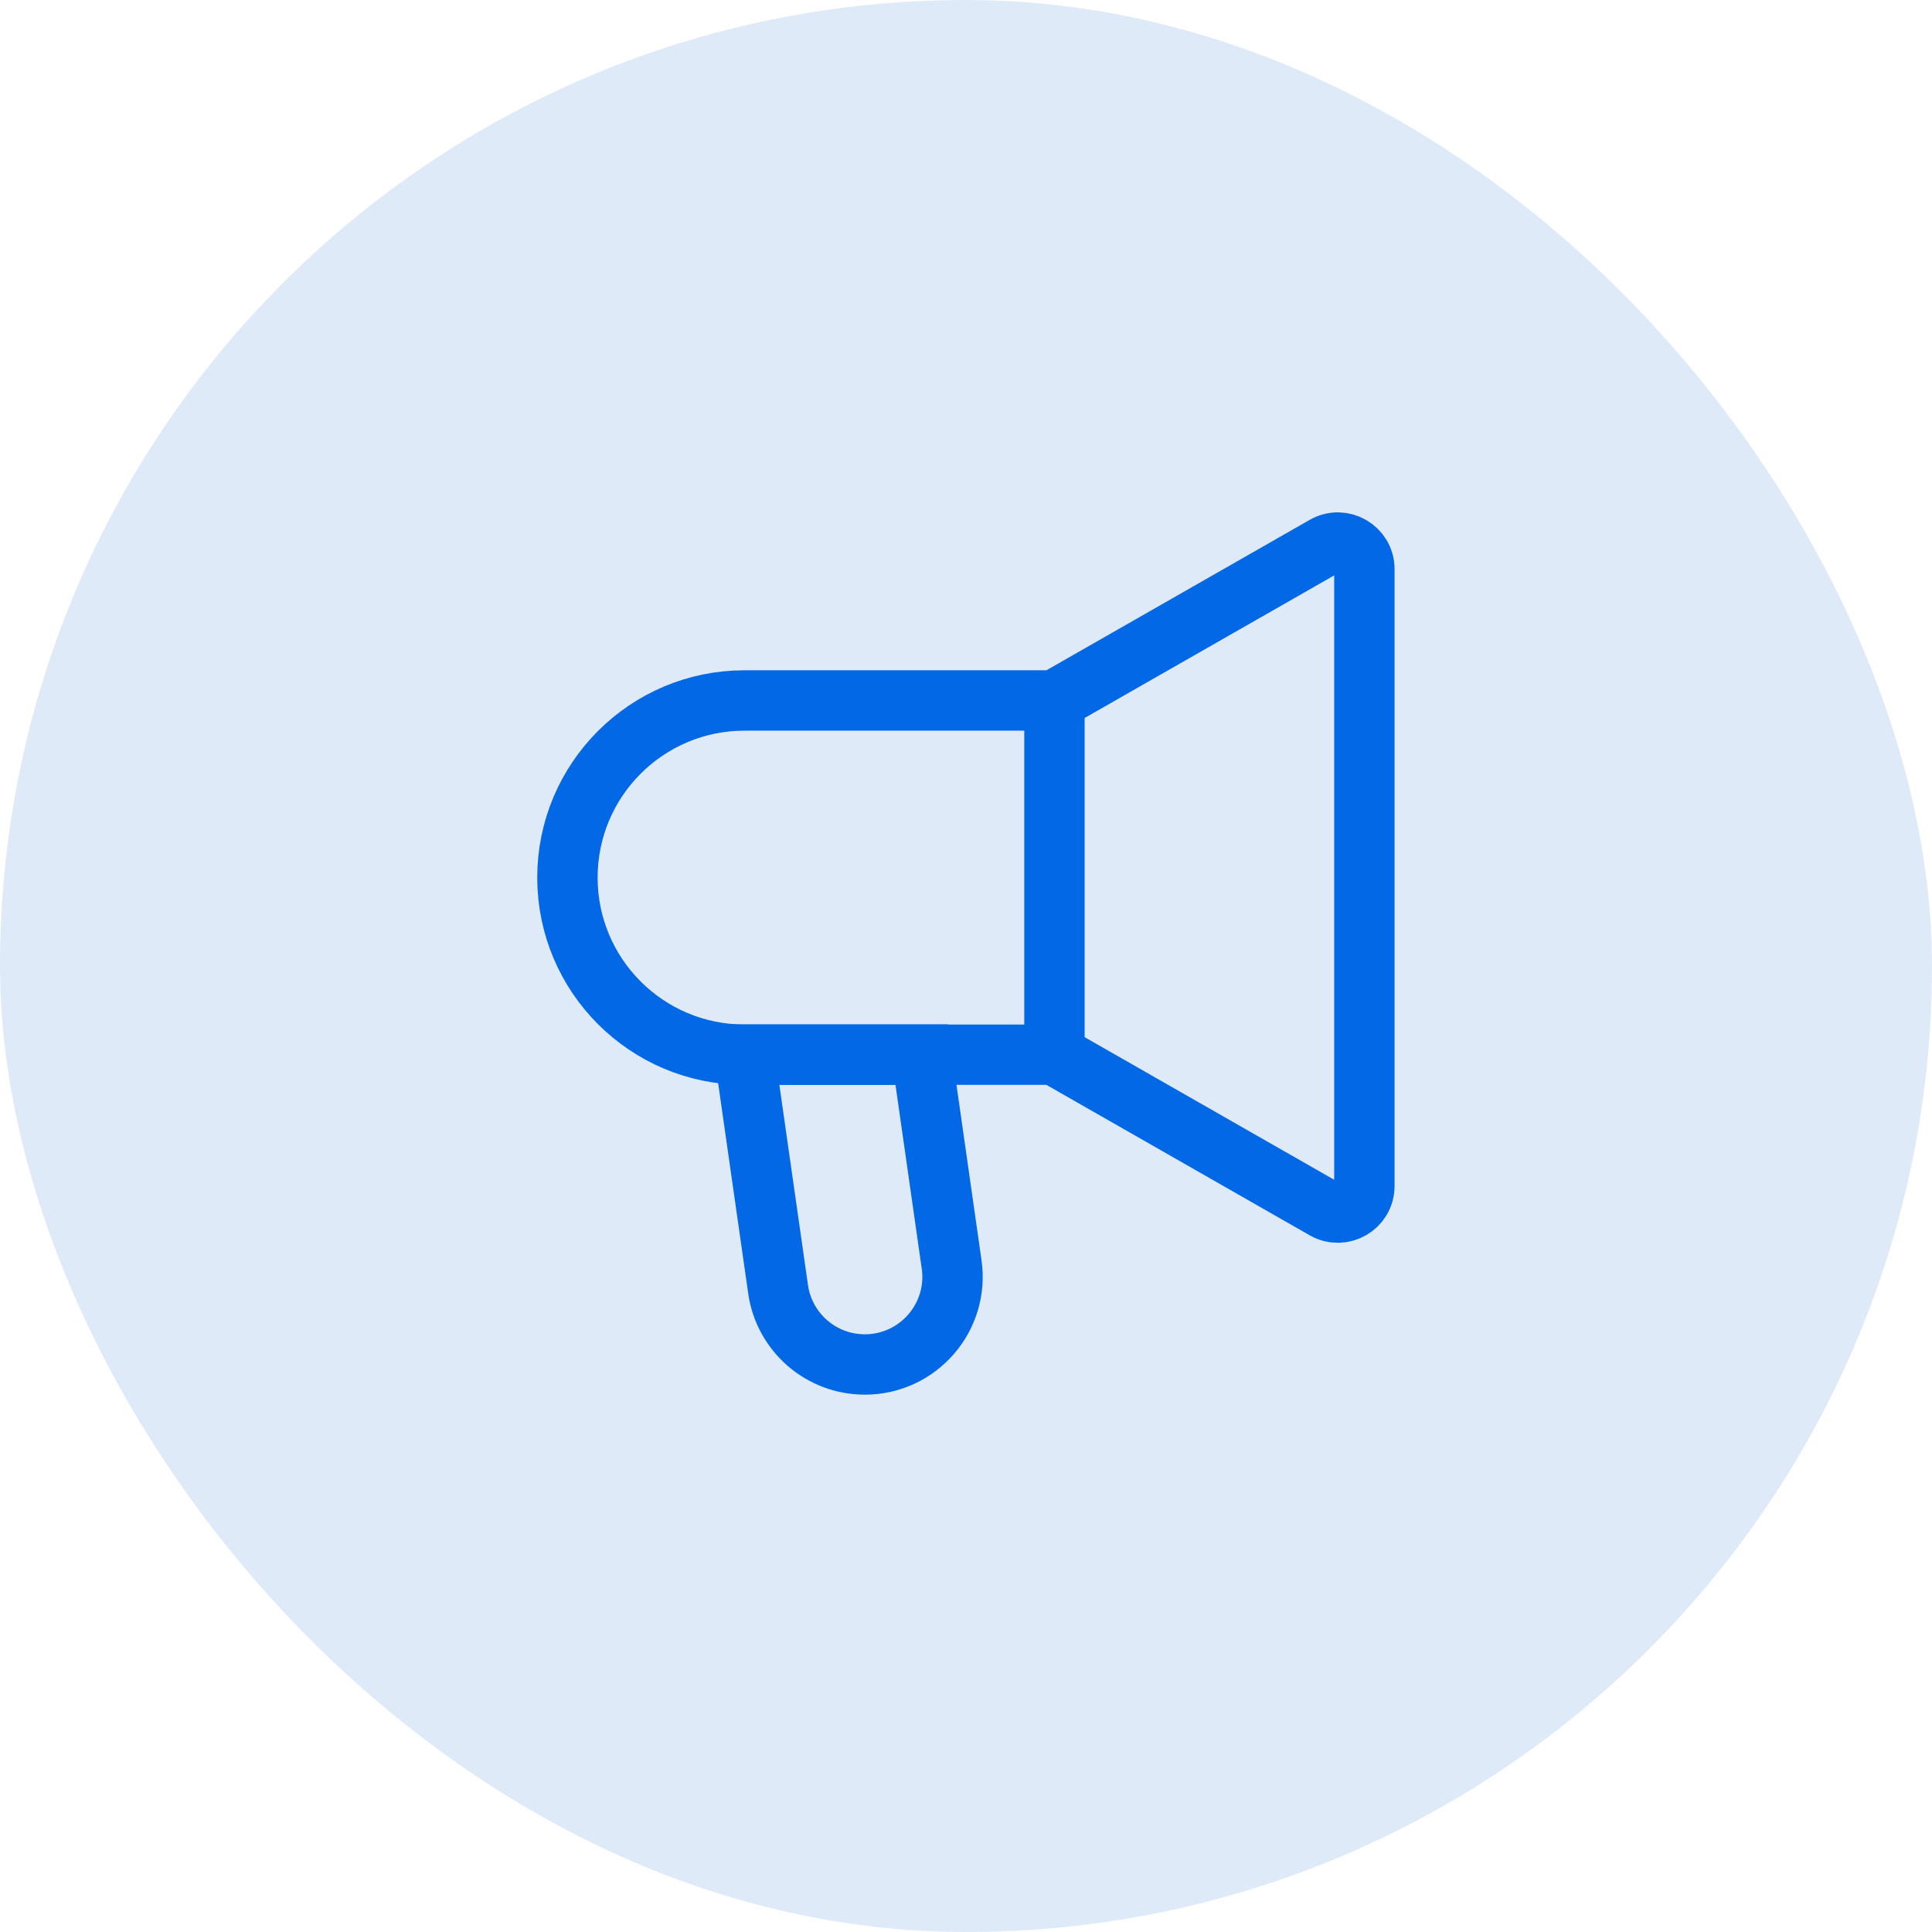
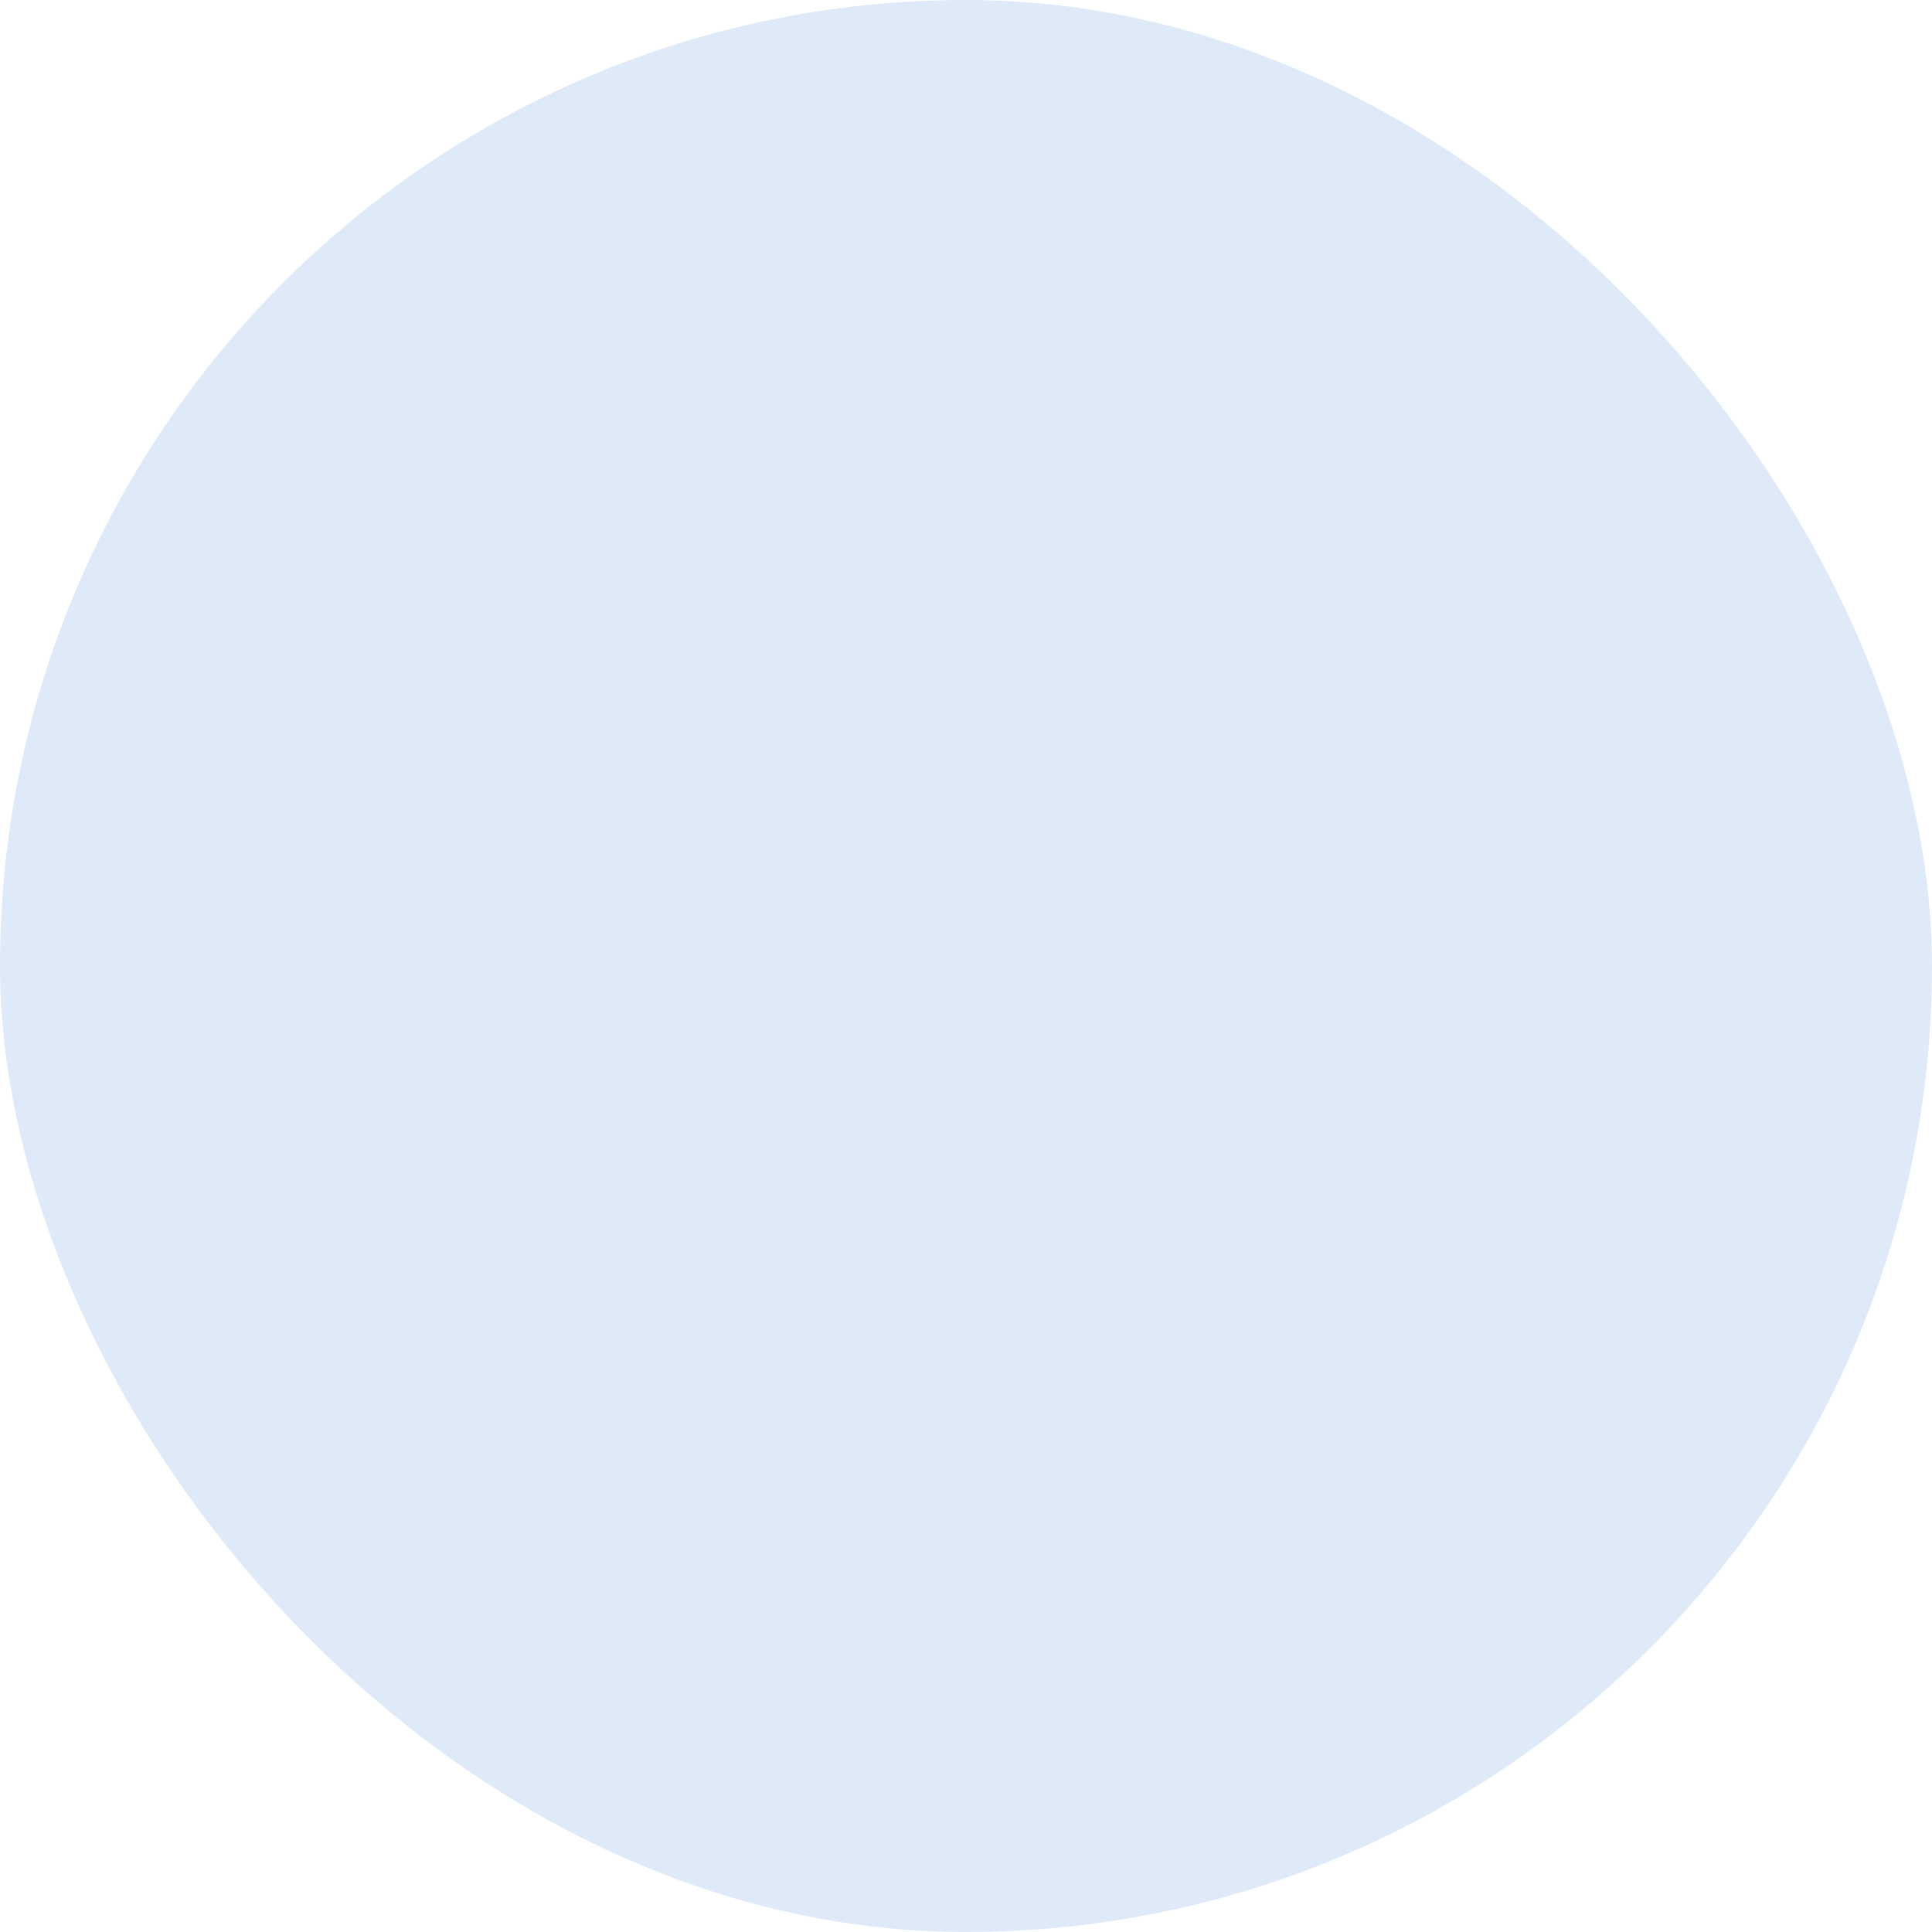
<svg xmlns="http://www.w3.org/2000/svg" width="64" height="64" viewBox="0 0 64 64" fill="none">
  <rect width="64" height="64" rx="32" fill="#DFEAF9" />
-   <path d="M34.93 34.938V23.204M34.93 34.938L43.88 40.052C44.467 40.387 45.197 39.964 45.197 39.288V18.854C45.197 18.178 44.467 17.755 43.88 18.09L34.93 23.204M34.93 34.938H24.663C21.424 34.938 18.797 32.311 18.797 29.071C18.797 25.831 21.424 23.204 24.663 23.204H34.93" stroke="#0368E5" stroke-width="2" />
-   <path d="M25.775 42.707L24.664 34.934H30.531L31.524 41.886C31.774 43.635 30.416 45.2 28.649 45.2C27.204 45.2 25.979 44.138 25.775 42.707Z" stroke="#0368E5" stroke-width="2" />
</svg>